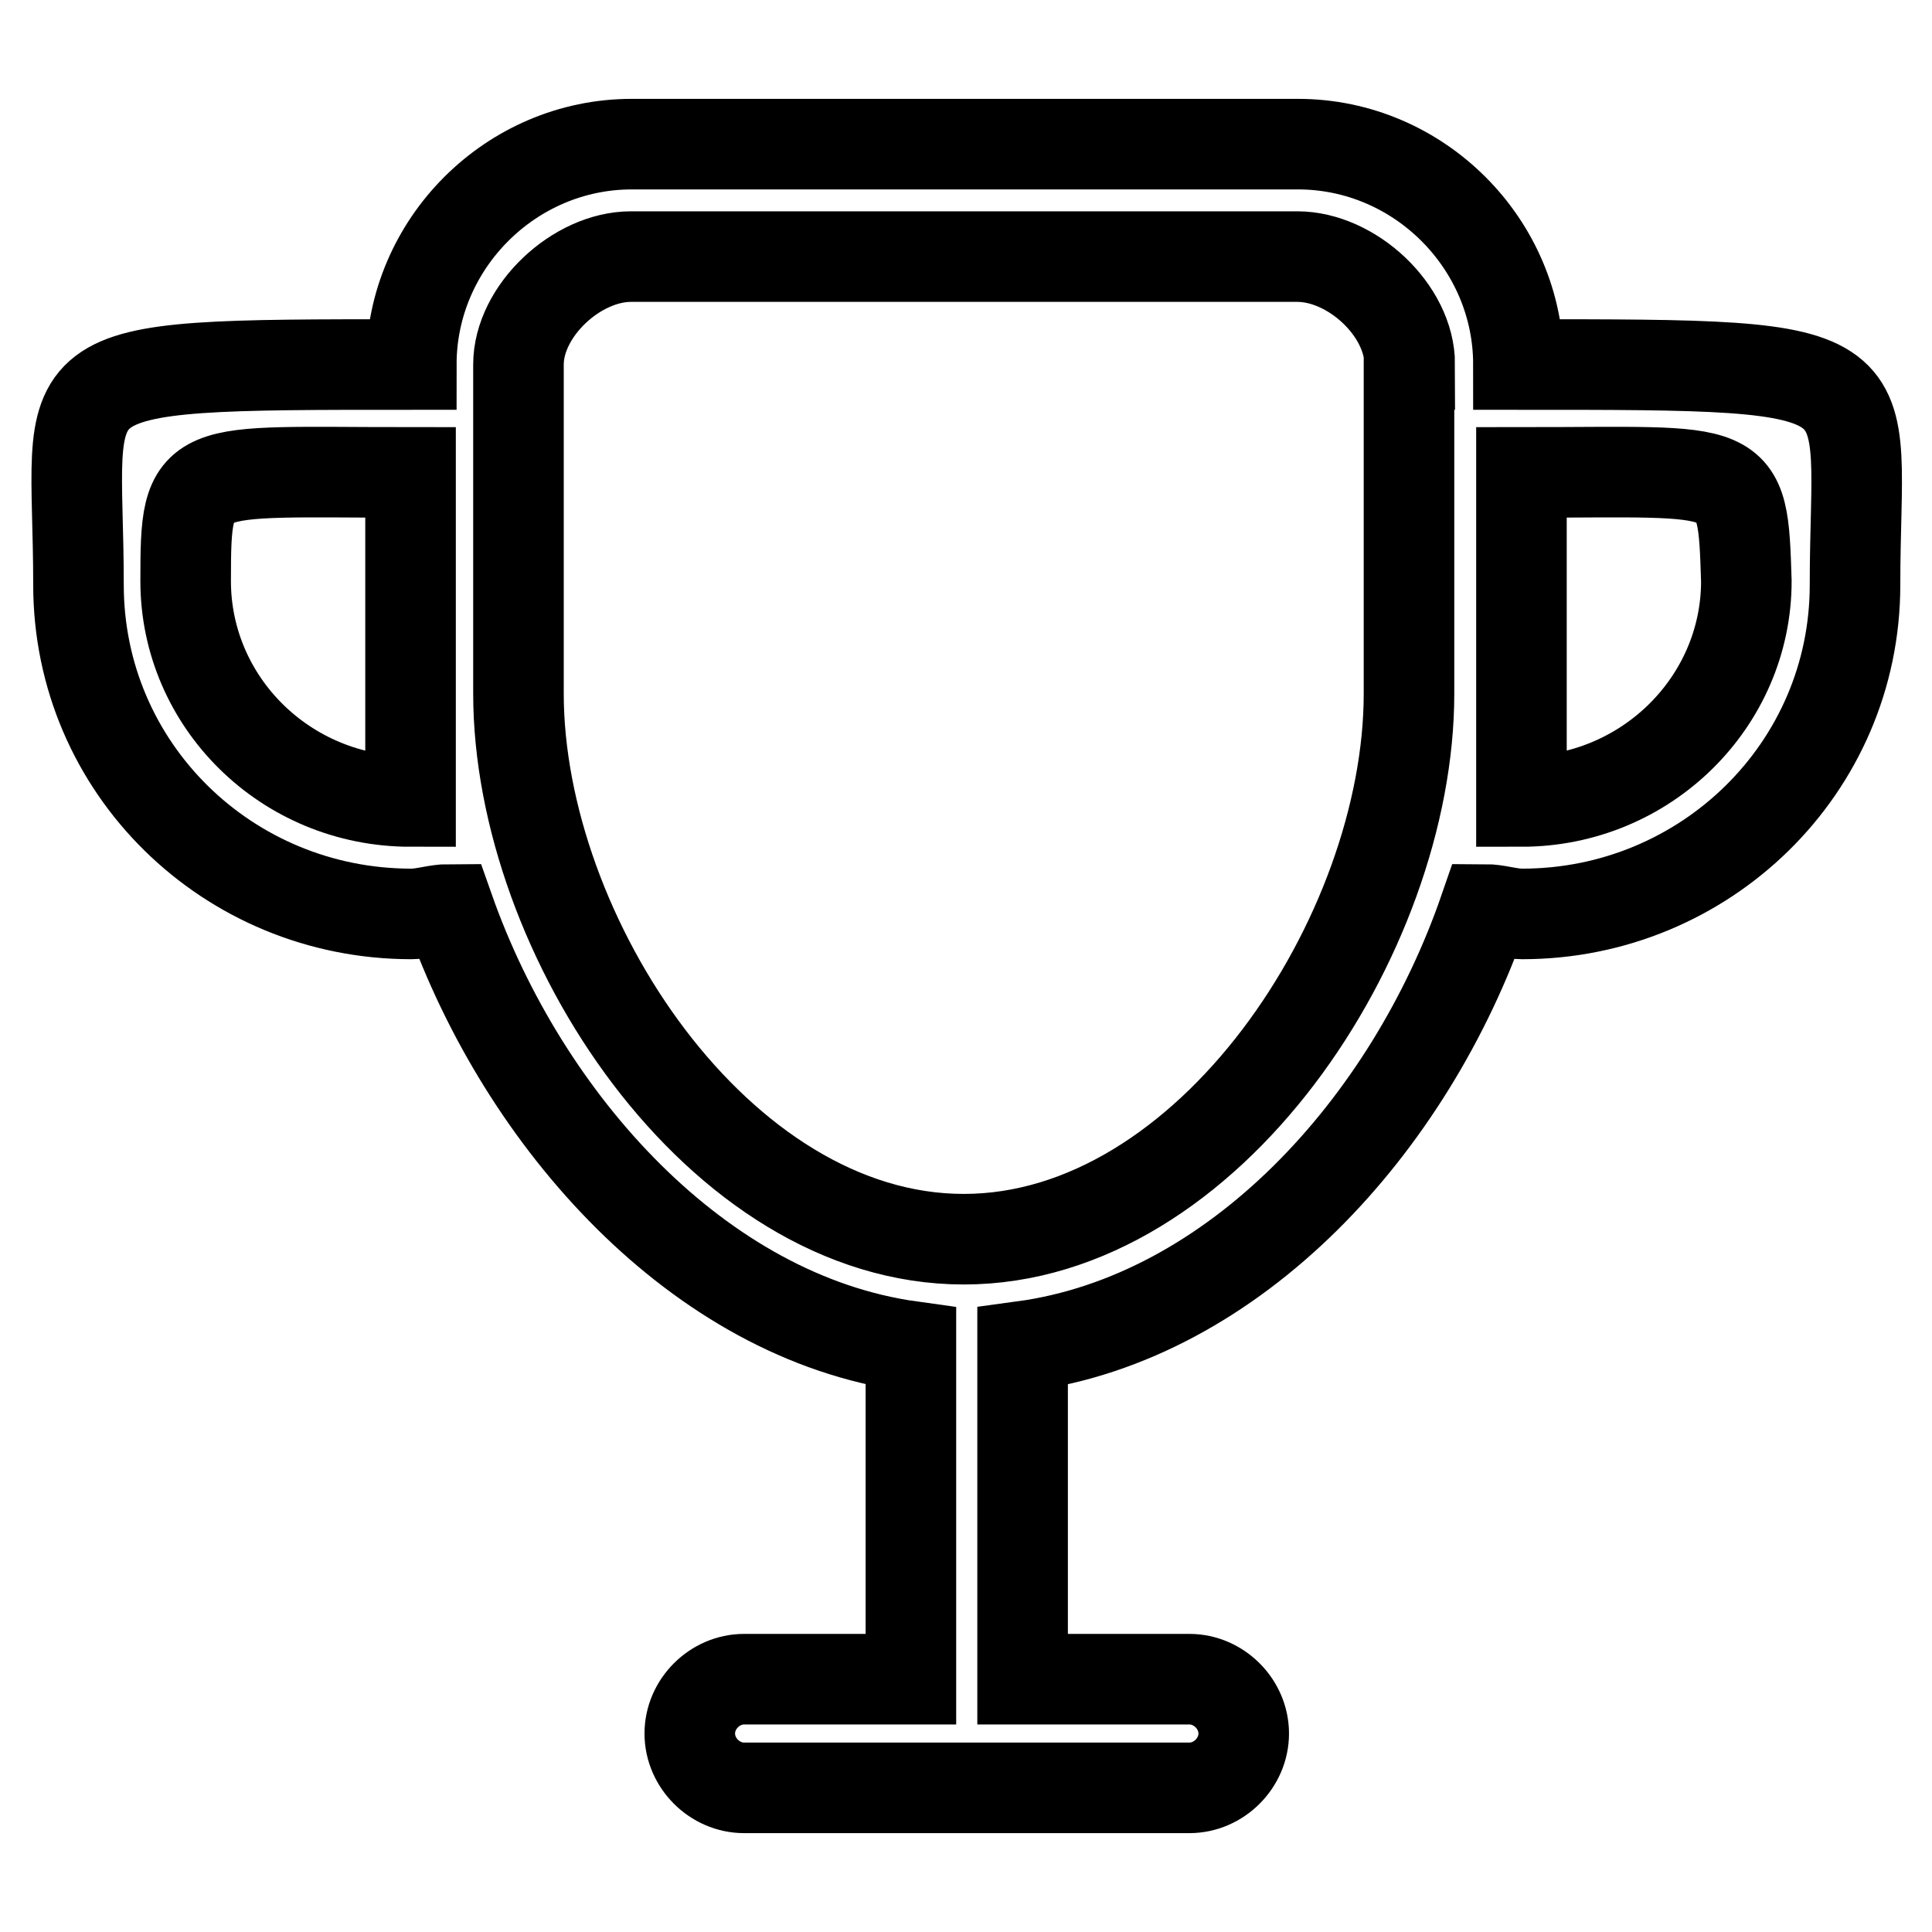
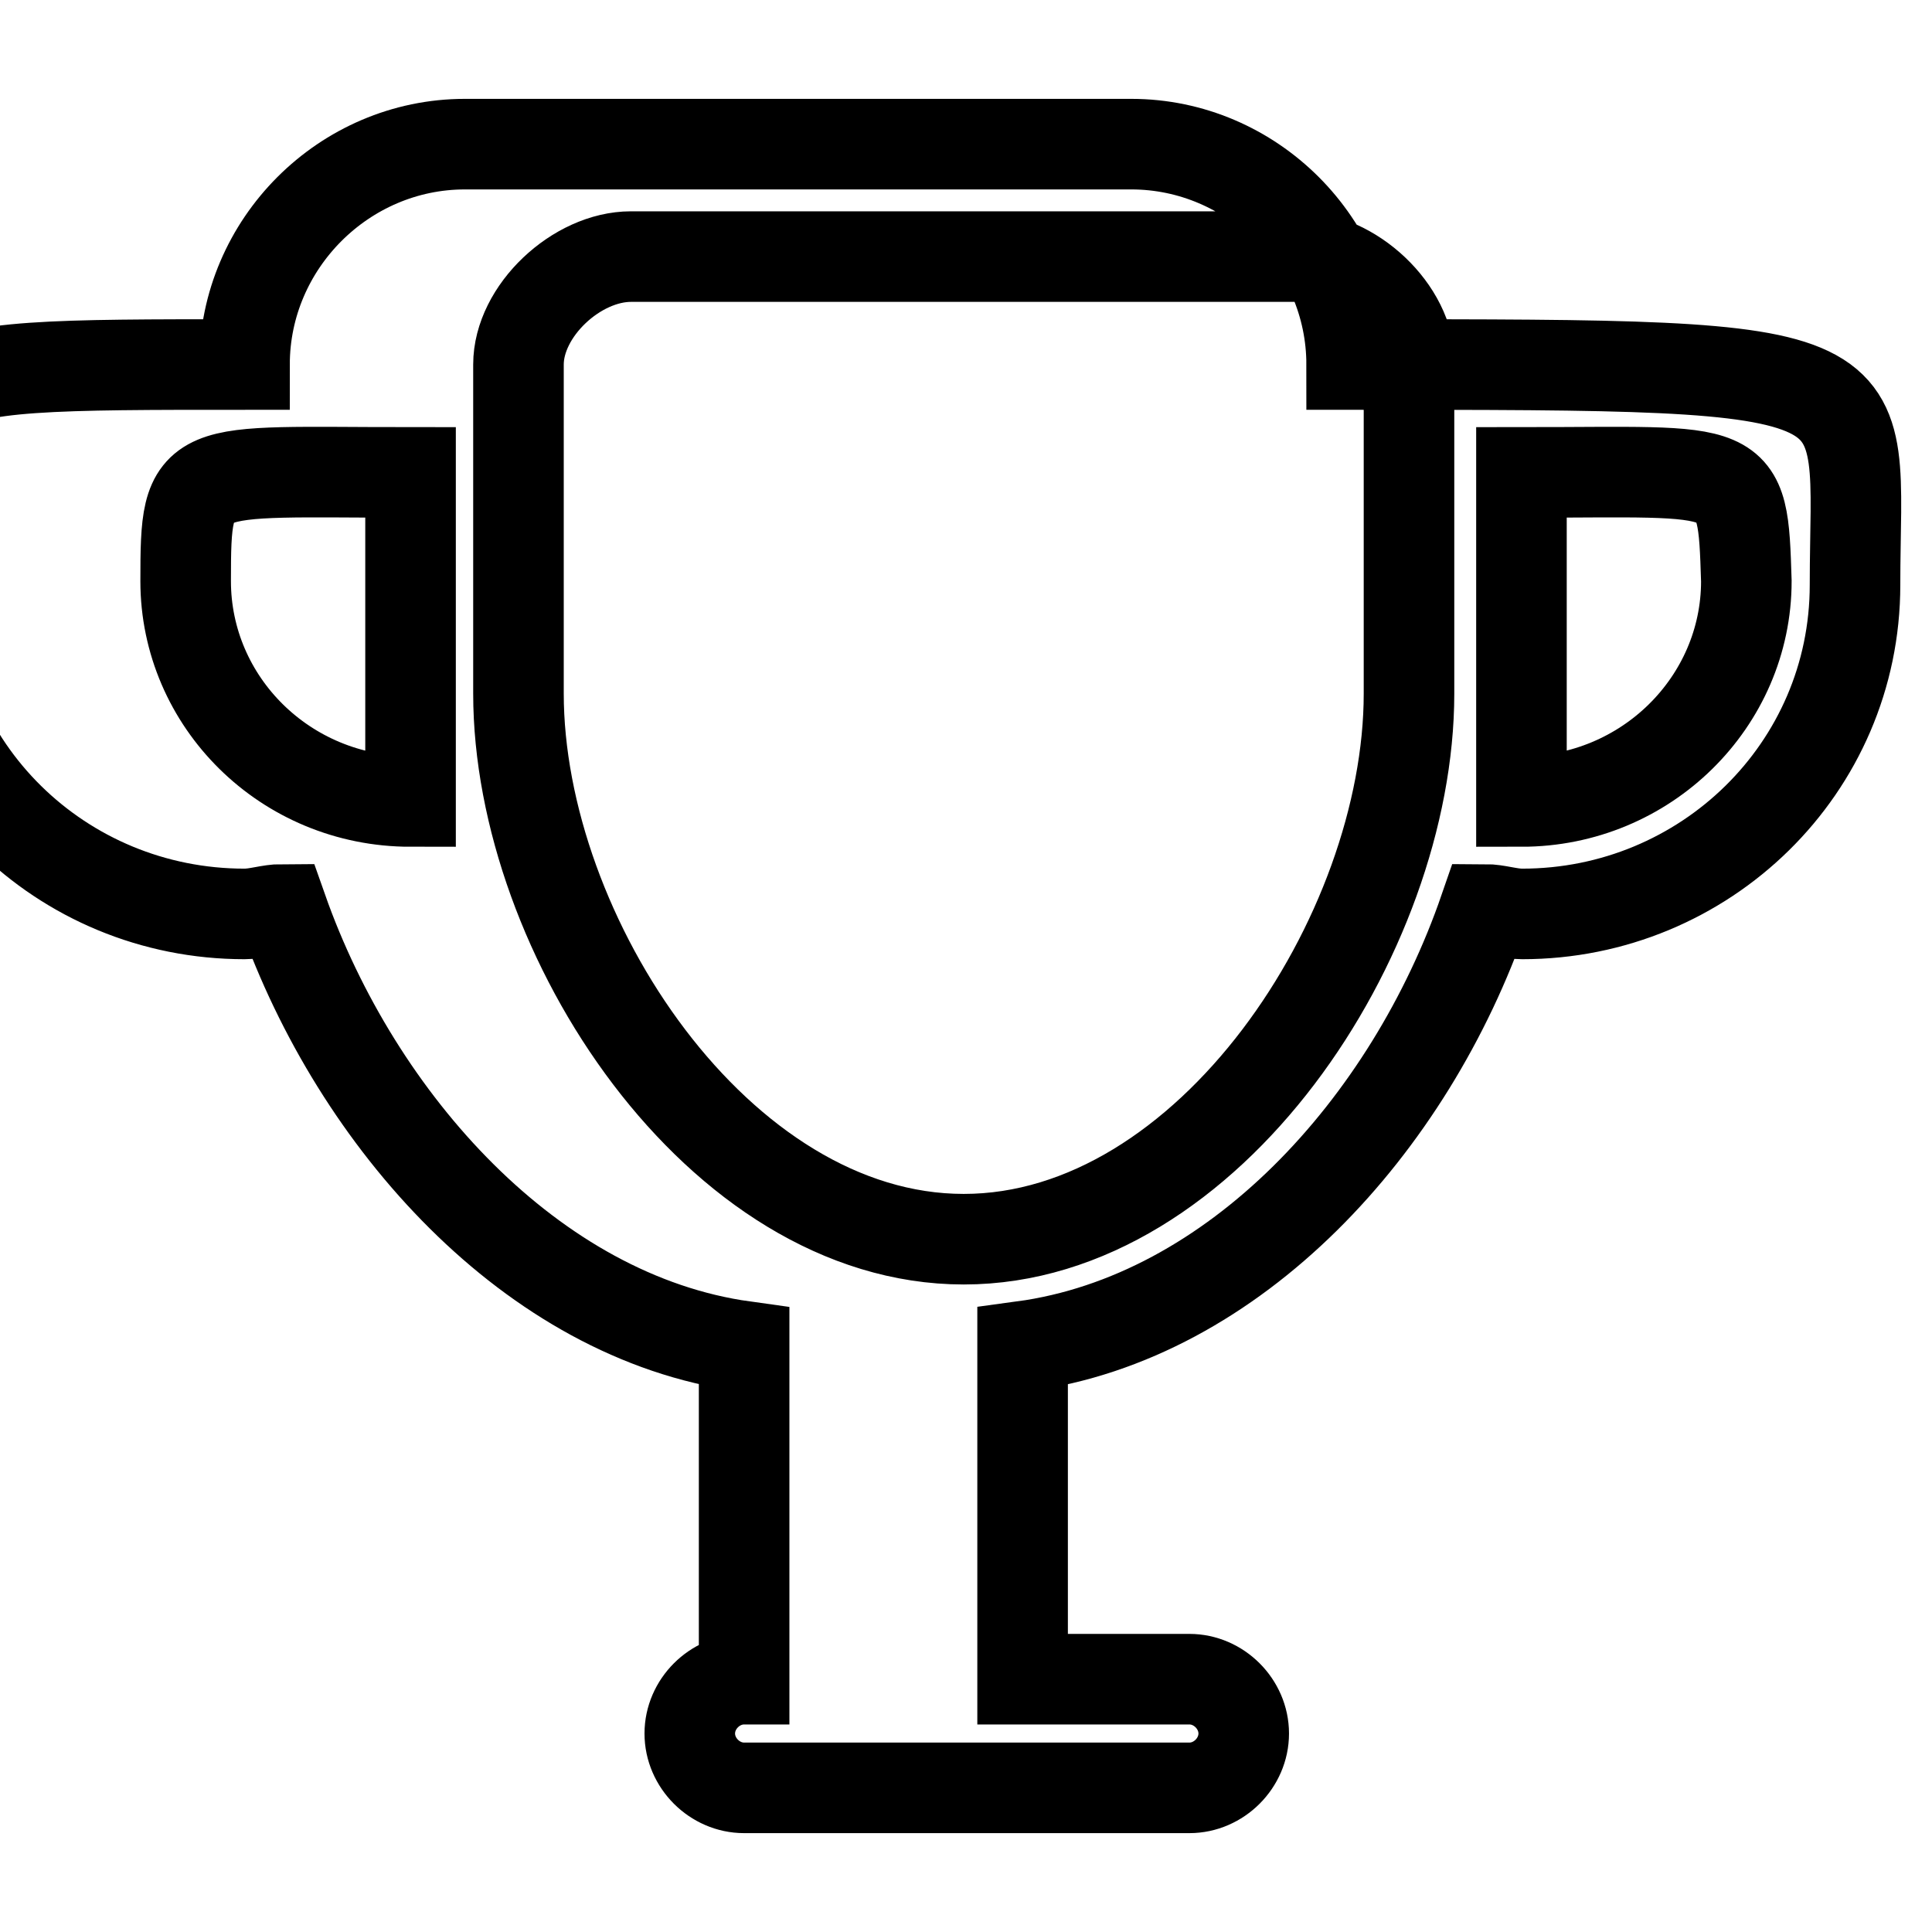
<svg xmlns="http://www.w3.org/2000/svg" version="1.1" x="0px" y="0px" viewBox="0 0 256 256" enable-background="new 0 0 256 256" xml:space="preserve">
  <g>
-     <path stroke-width="12" fill-opacity="0" stroke="#000000" d="M245.8,77.5c0,24.3-19.9,43.6-44.1,43.6c-1.7,0-3.3-0.6-5-0.6c-9.9,28.7-33.1,54.1-61.2,57.9v44.1h22.1 c3.9,0,7.2,3.3,7.2,7.2s-3.3,7.2-7.2,7.2h-59c-3.9,0-7.2-3.3-7.2-7.2s3.3-7.2,7.2-7.2h22.1v-44.1c-28.1-3.9-51.3-29.8-61.2-57.9 c-1.7,0-3.3,0.6-5,0.6c-24.3,0-44.1-19.3-44.1-43.6c0-29.2-6.1-29.2,44.1-29.2c0-16,13.2-29.2,29.2-29.2h88.3 c16,0,29.2,13.2,29.2,29.2C251.8,48.3,245.8,48.3,245.8,77.5L245.8,77.5z M54.4,62.6C25.1,62.6,24.6,61,24.6,77 c0,16,13.2,29.2,29.8,29.2V62.6L54.4,62.6z M186.8,48.3c0-7.2-7.7-14.3-14.9-14.3H83.6c-7.2,0-14.9,7.2-14.9,14.3v43.6 c0,32,26.5,72.3,59,72.3c32.5,0,59-40.3,59-72.3V48.3L186.8,48.3z M201.6,62.6v43.6c16.5,0,29.8-13.2,29.8-29.2 C230.9,61,230.9,62.6,201.6,62.6L201.6,62.6z" />
+     <path stroke-width="12" fill-opacity="0" stroke="#000000" d="M245.8,77.5c0,24.3-19.9,43.6-44.1,43.6c-1.7,0-3.3-0.6-5-0.6c-9.9,28.7-33.1,54.1-61.2,57.9v44.1h22.1 c3.9,0,7.2,3.3,7.2,7.2s-3.3,7.2-7.2,7.2h-59c-3.9,0-7.2-3.3-7.2-7.2s3.3-7.2,7.2-7.2v-44.1c-28.1-3.9-51.3-29.8-61.2-57.9 c-1.7,0-3.3,0.6-5,0.6c-24.3,0-44.1-19.3-44.1-43.6c0-29.2-6.1-29.2,44.1-29.2c0-16,13.2-29.2,29.2-29.2h88.3 c16,0,29.2,13.2,29.2,29.2C251.8,48.3,245.8,48.3,245.8,77.5L245.8,77.5z M54.4,62.6C25.1,62.6,24.6,61,24.6,77 c0,16,13.2,29.2,29.8,29.2V62.6L54.4,62.6z M186.8,48.3c0-7.2-7.7-14.3-14.9-14.3H83.6c-7.2,0-14.9,7.2-14.9,14.3v43.6 c0,32,26.5,72.3,59,72.3c32.5,0,59-40.3,59-72.3V48.3L186.8,48.3z M201.6,62.6v43.6c16.5,0,29.8-13.2,29.8-29.2 C230.9,61,230.9,62.6,201.6,62.6L201.6,62.6z" />
  </g>
</svg>